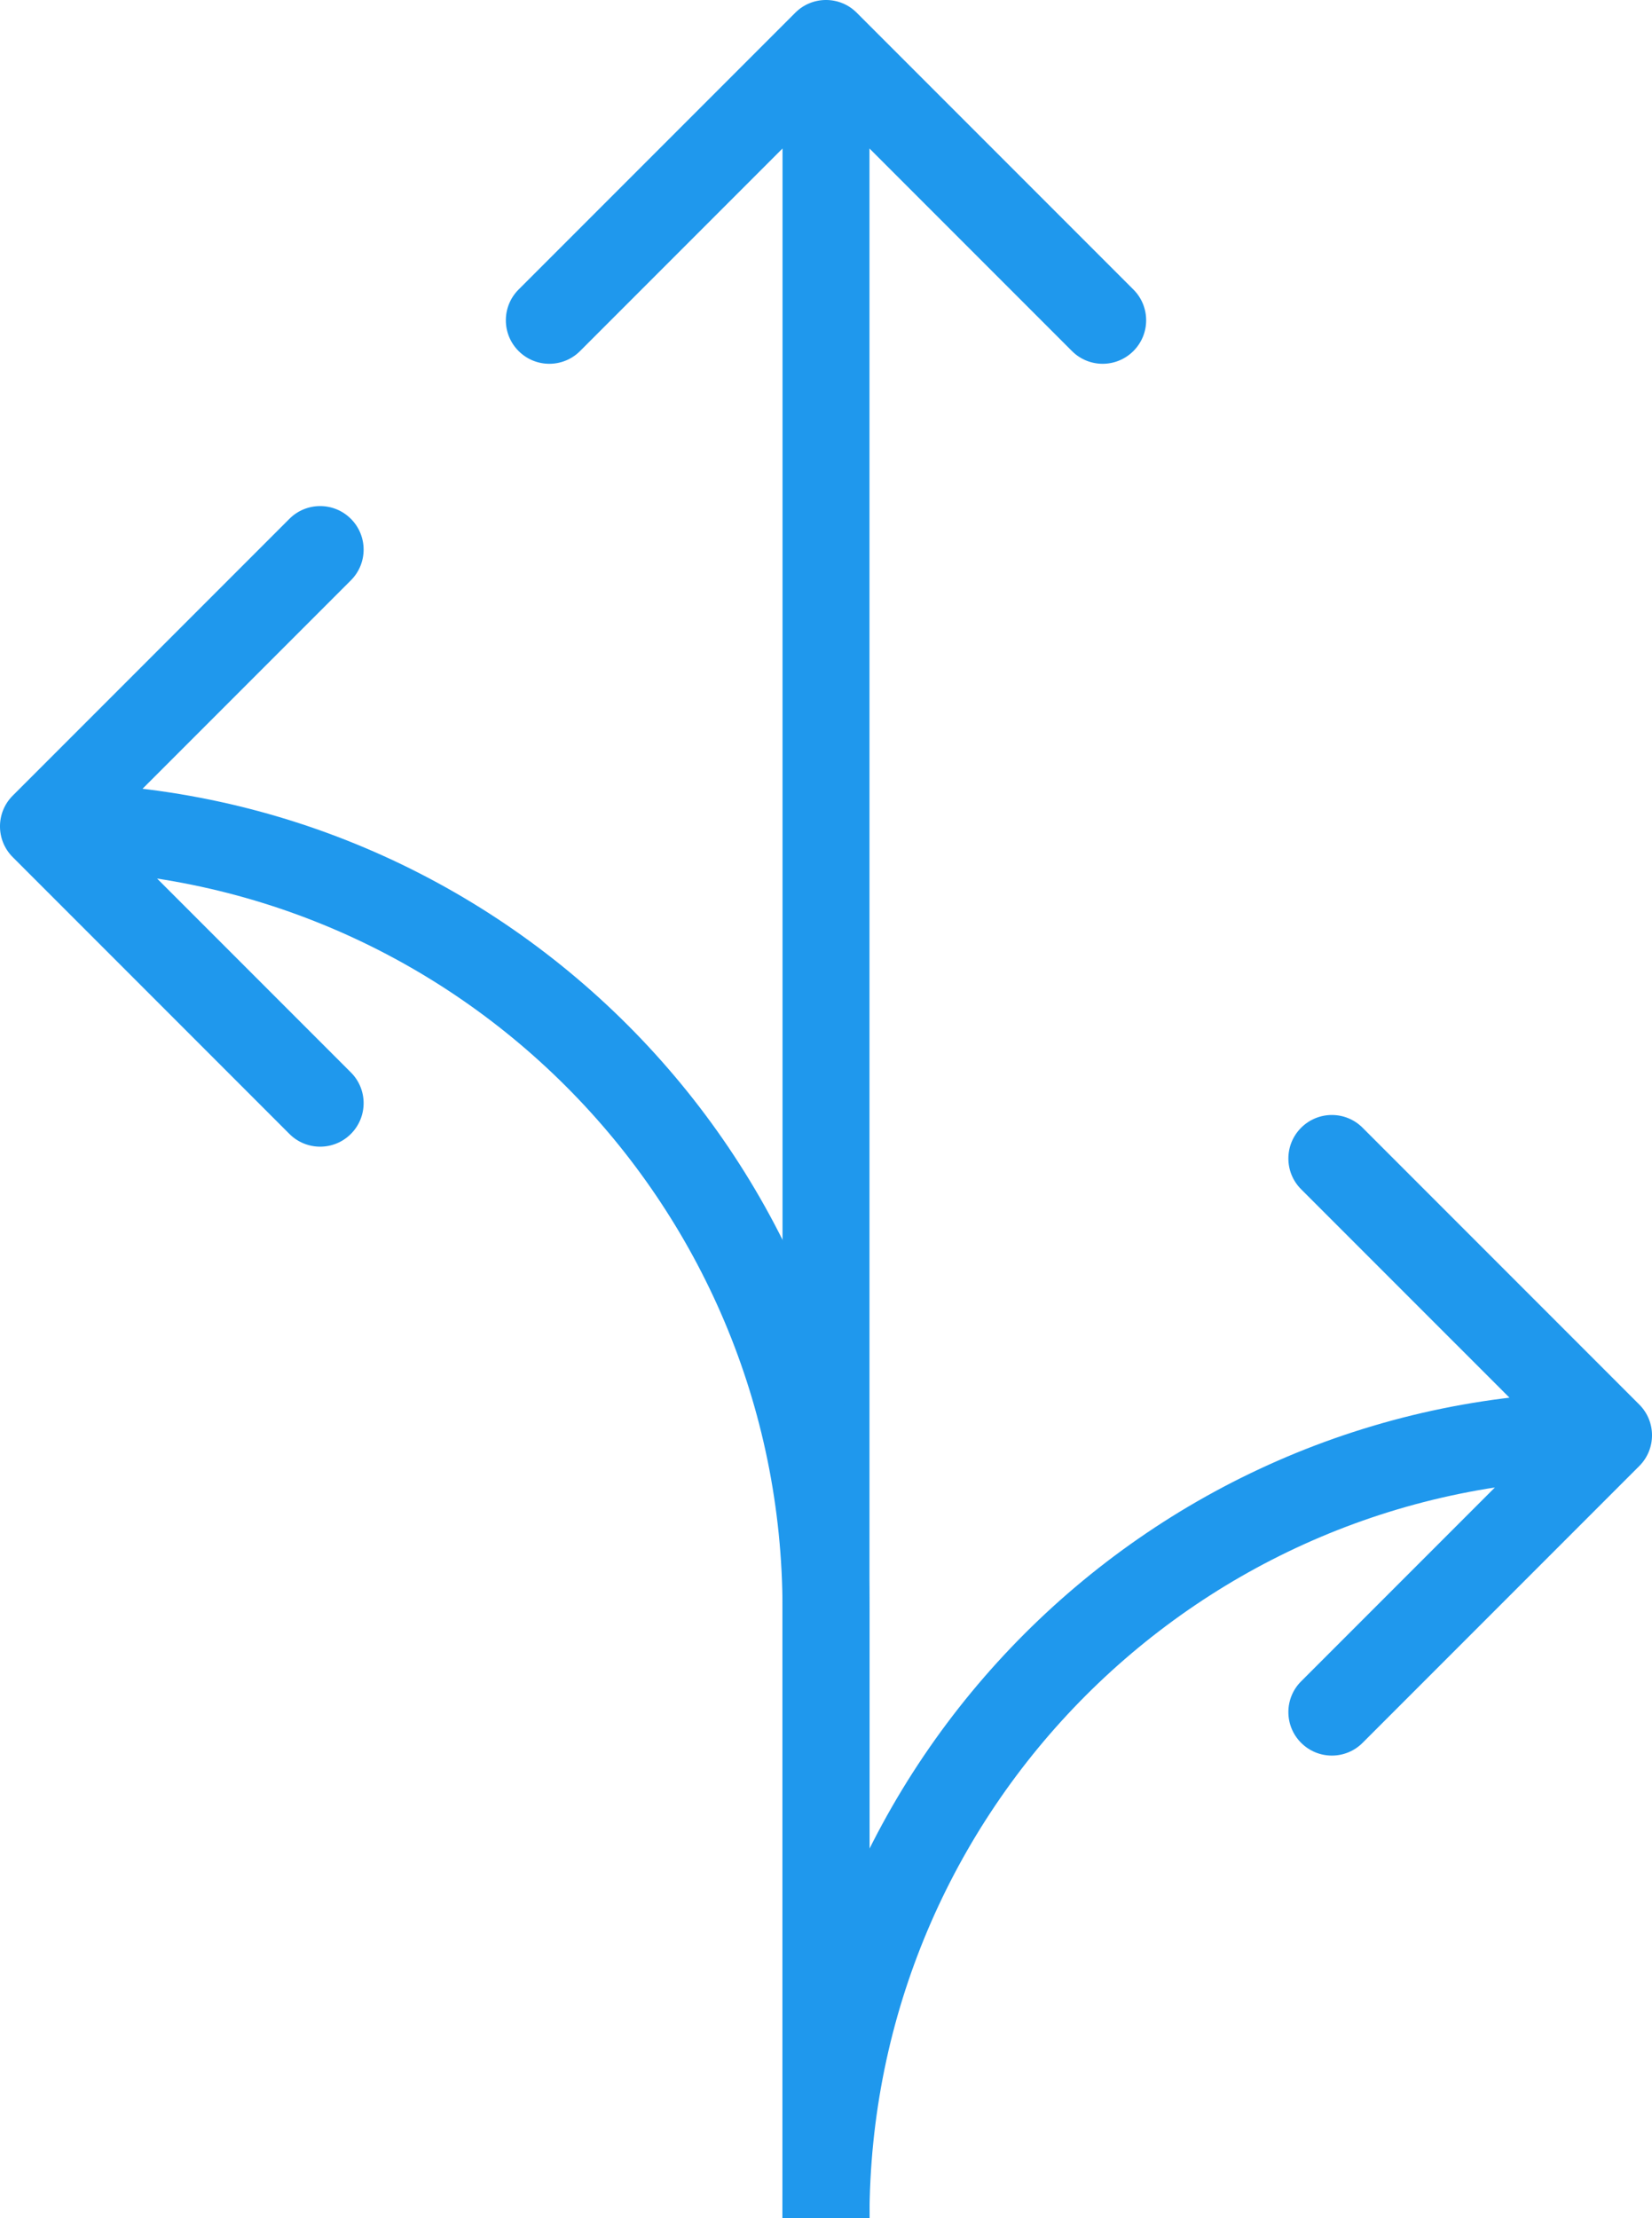
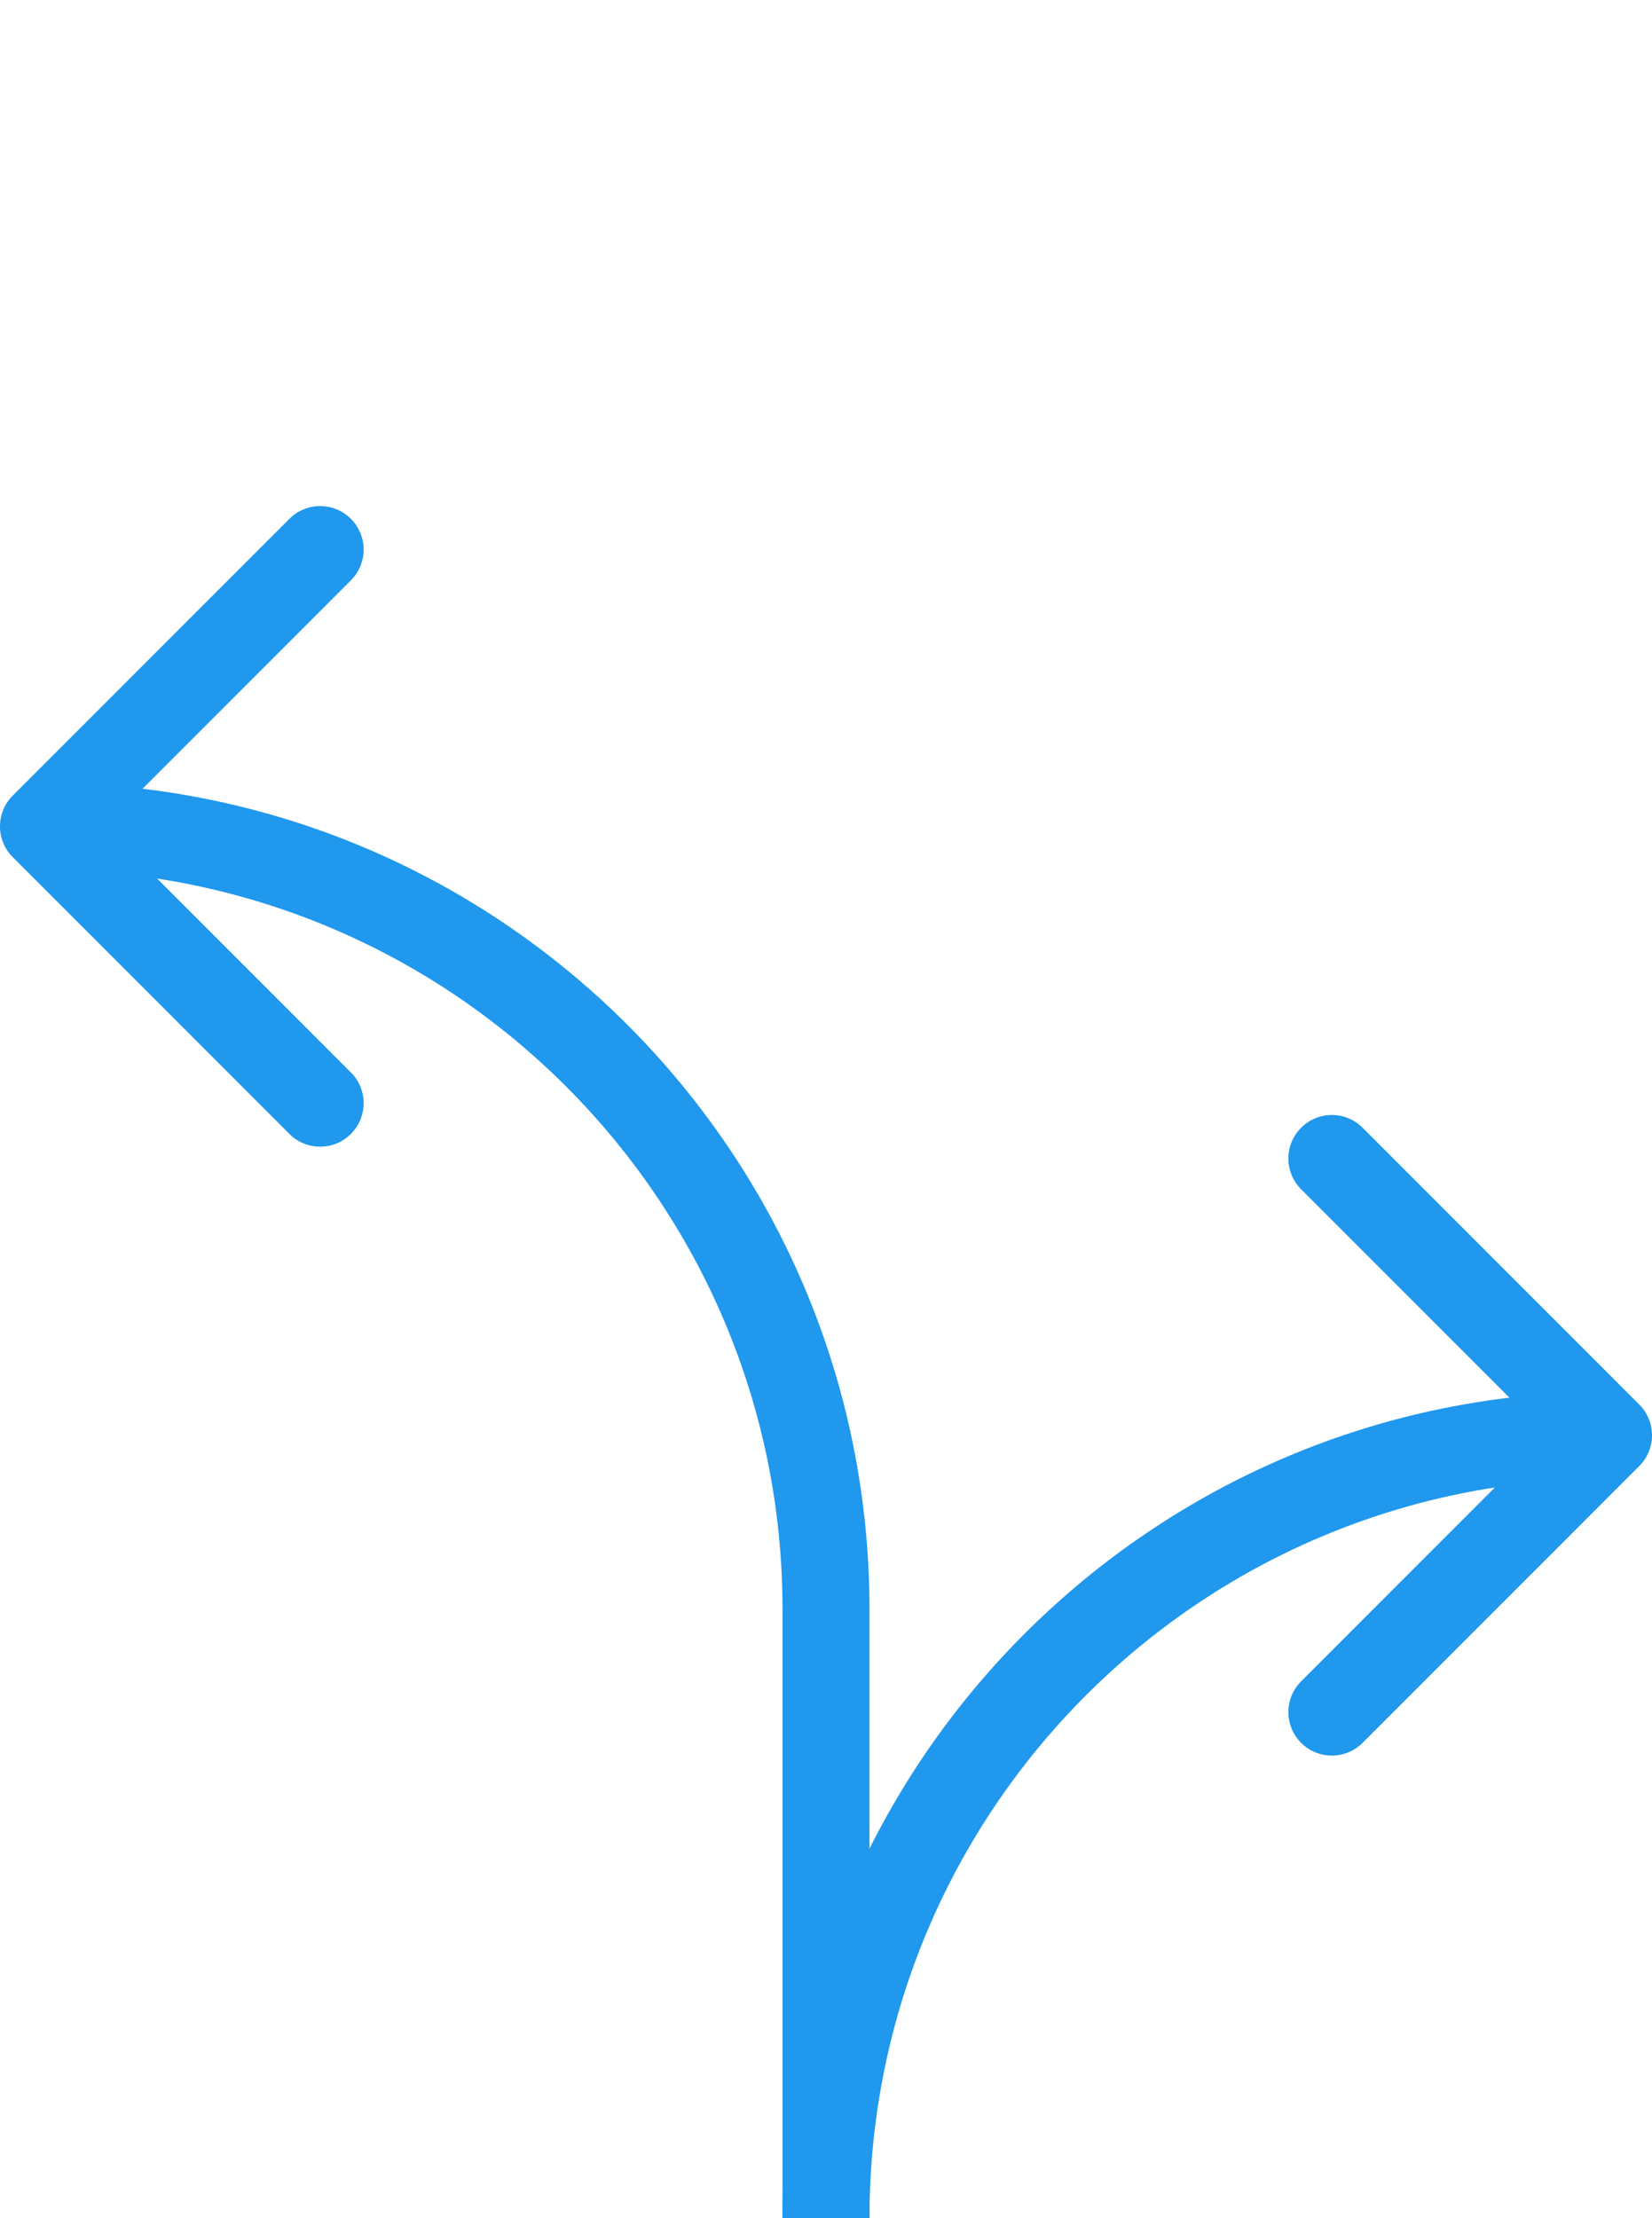
<svg xmlns="http://www.w3.org/2000/svg" width="38" height="51" viewBox="0 0 38 51" fill="none">
-   <path d="M19.707 0.293C19.317 -0.098 18.683 -0.098 18.293 0.293L11.929 6.657C11.538 7.047 11.538 7.681 11.929 8.071C12.319 8.462 12.953 8.462 13.343 8.071L19 2.414L24.657 8.071C25.047 8.462 25.68 8.462 26.071 8.071C26.462 7.681 26.462 7.047 26.071 6.657L19.707 0.293ZM18 1L18 51L20 51L20 1L18 1Z" fill="black" style="&#10;    fill: #1f98ed;&#10;" />
  <path d="M37.707 32.293C38.098 32.683 38.098 33.317 37.707 33.707L31.343 40.071C30.953 40.462 30.32 40.462 29.929 40.071C29.538 39.681 29.538 39.047 29.929 38.657L35.586 33L29.929 27.343C29.538 26.953 29.538 26.32 29.929 25.929C30.32 25.538 30.953 25.538 31.343 25.929L37.707 32.293ZM37 34C27.611 34 20 41.611 20 51H18C18 40.507 26.507 32 37 32V34Z" fill="#C63031" style="&#10;    fill: #1f98ed;&#10;" />
  <path d="M0.293 18.293C-0.098 18.683 -0.098 19.317 0.293 19.707L6.657 26.071C7.047 26.462 7.681 26.462 8.071 26.071C8.462 25.68 8.462 25.047 8.071 24.657L2.414 19L8.071 13.343C8.462 12.953 8.462 12.319 8.071 11.929C7.681 11.538 7.047 11.538 6.657 11.929L0.293 18.293ZM1 20C10.389 20 18 27.611 18 37H20C20 26.507 11.493 18 1 18V20ZM18 37V51H20V37H18Z" fill="#C63031" style="&#10;    fill: #1f98ed;&#10;" />
</svg>